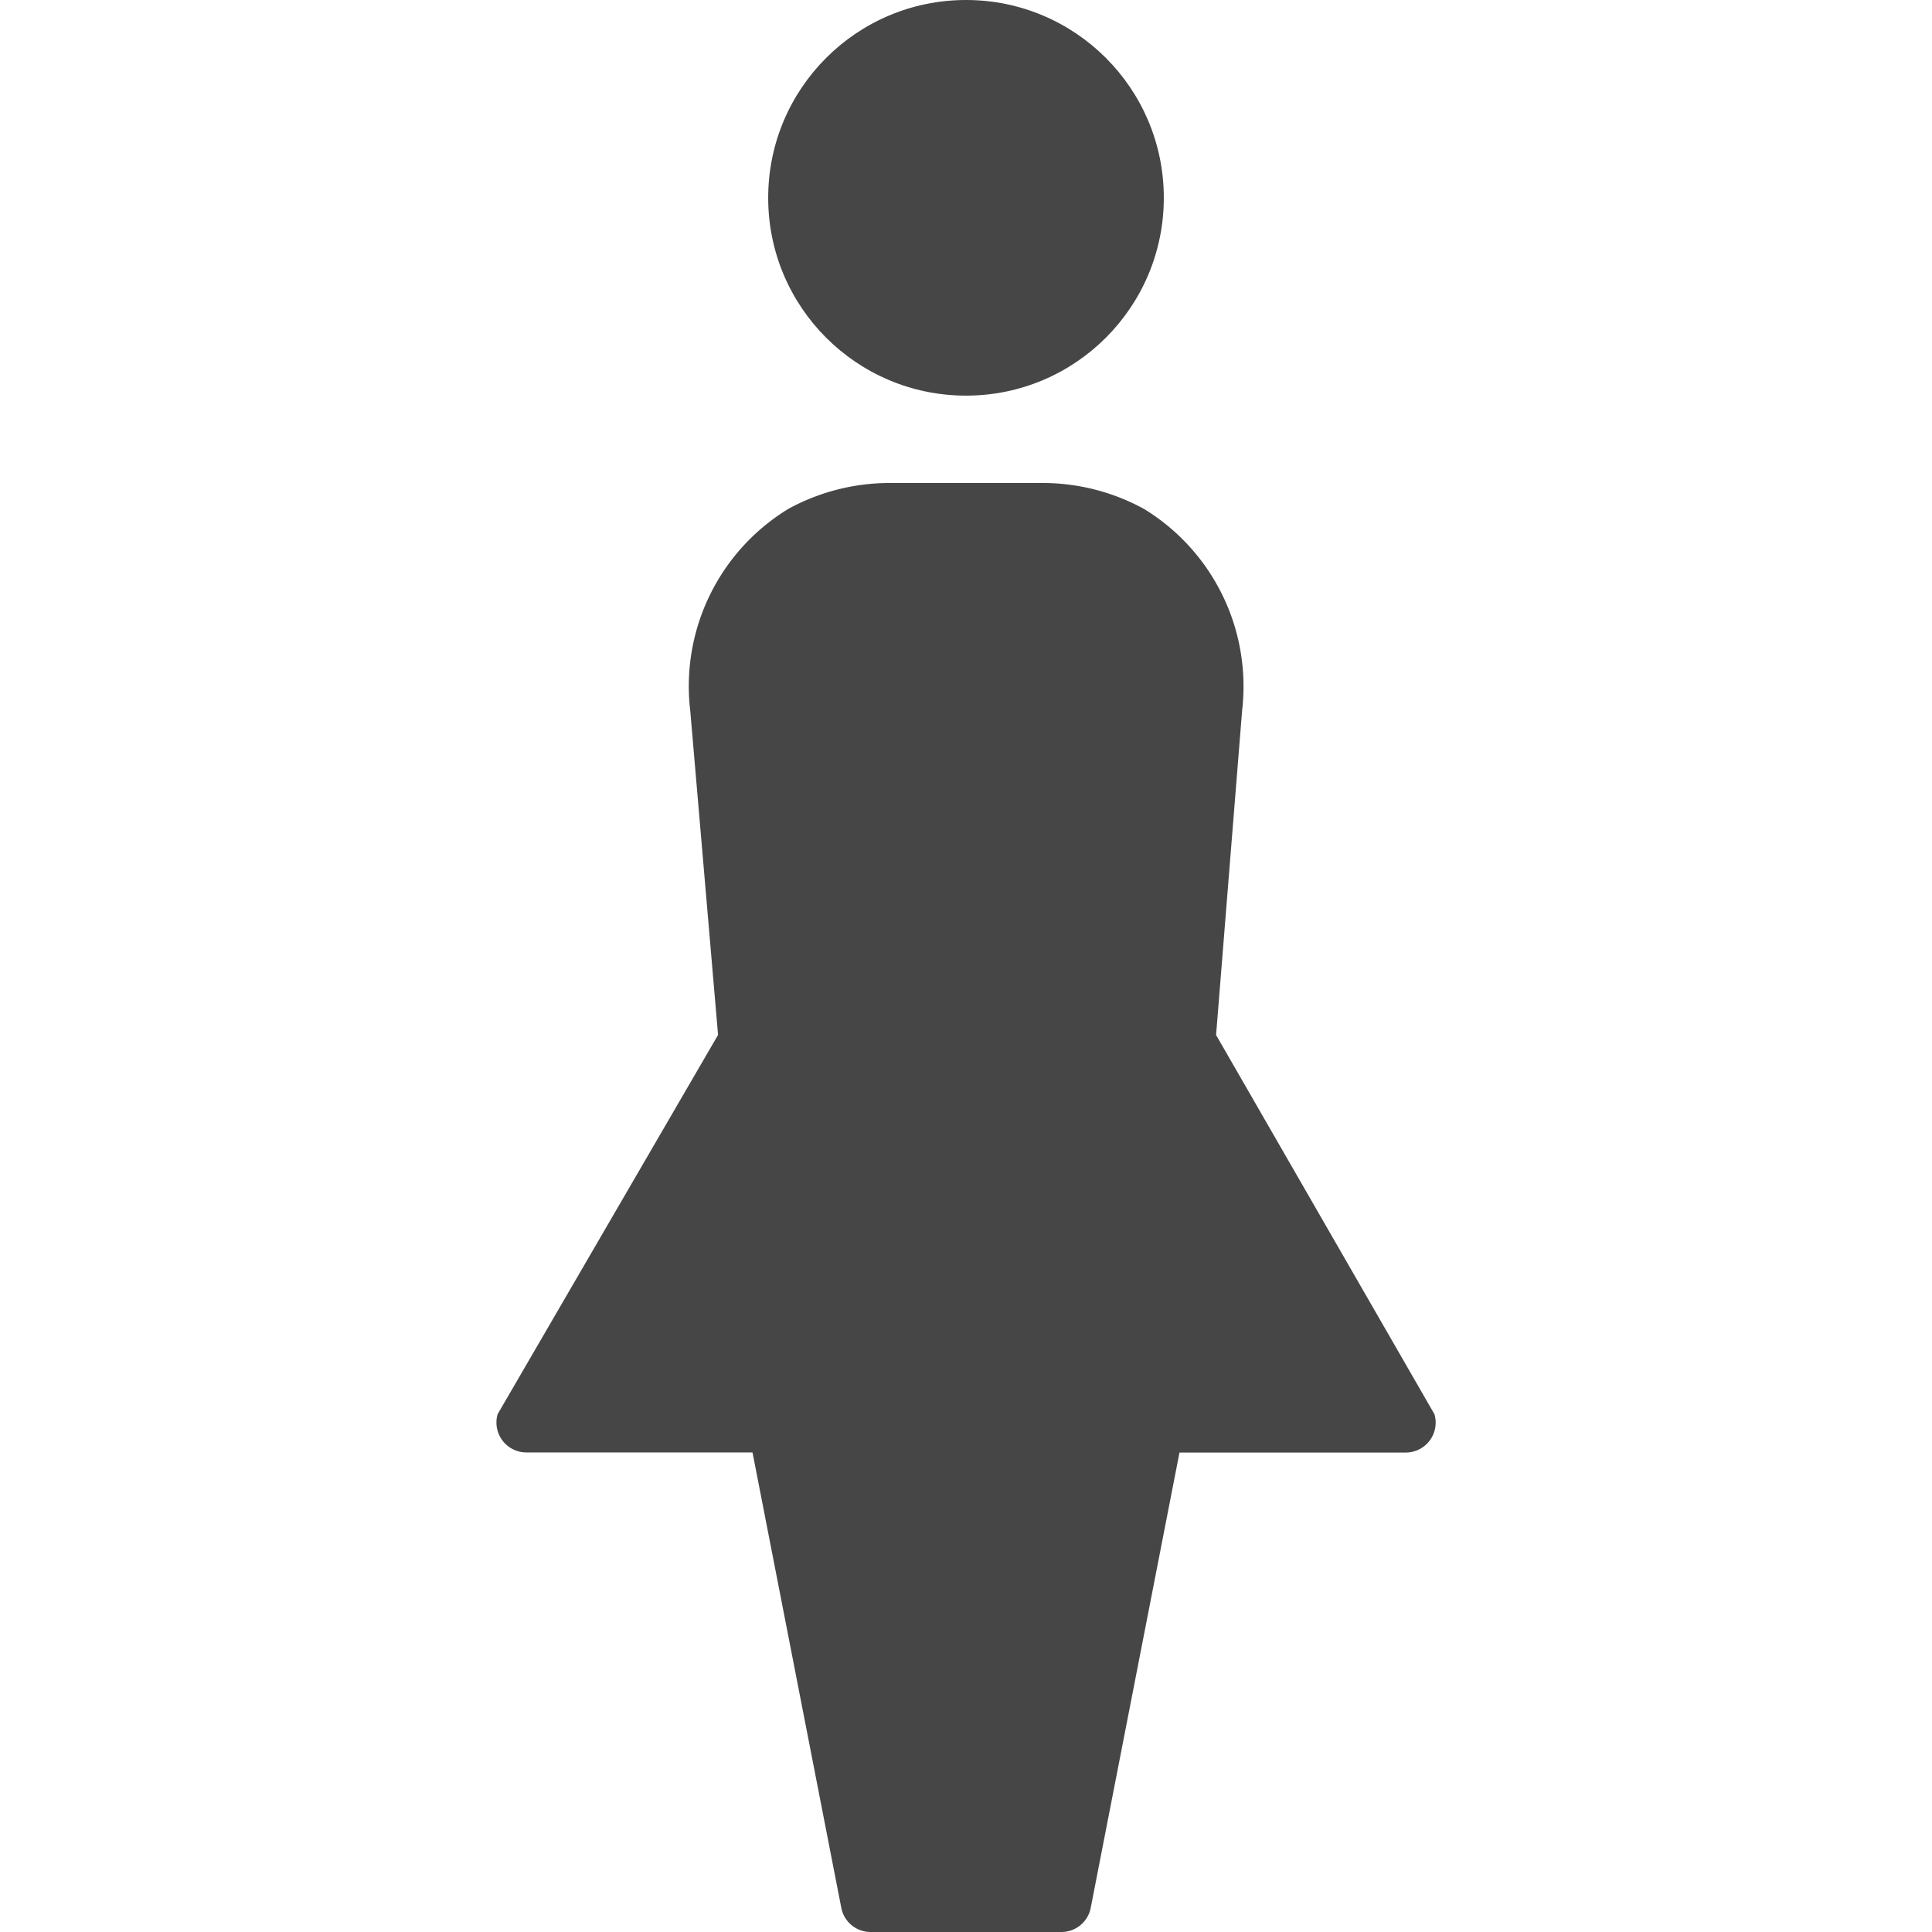
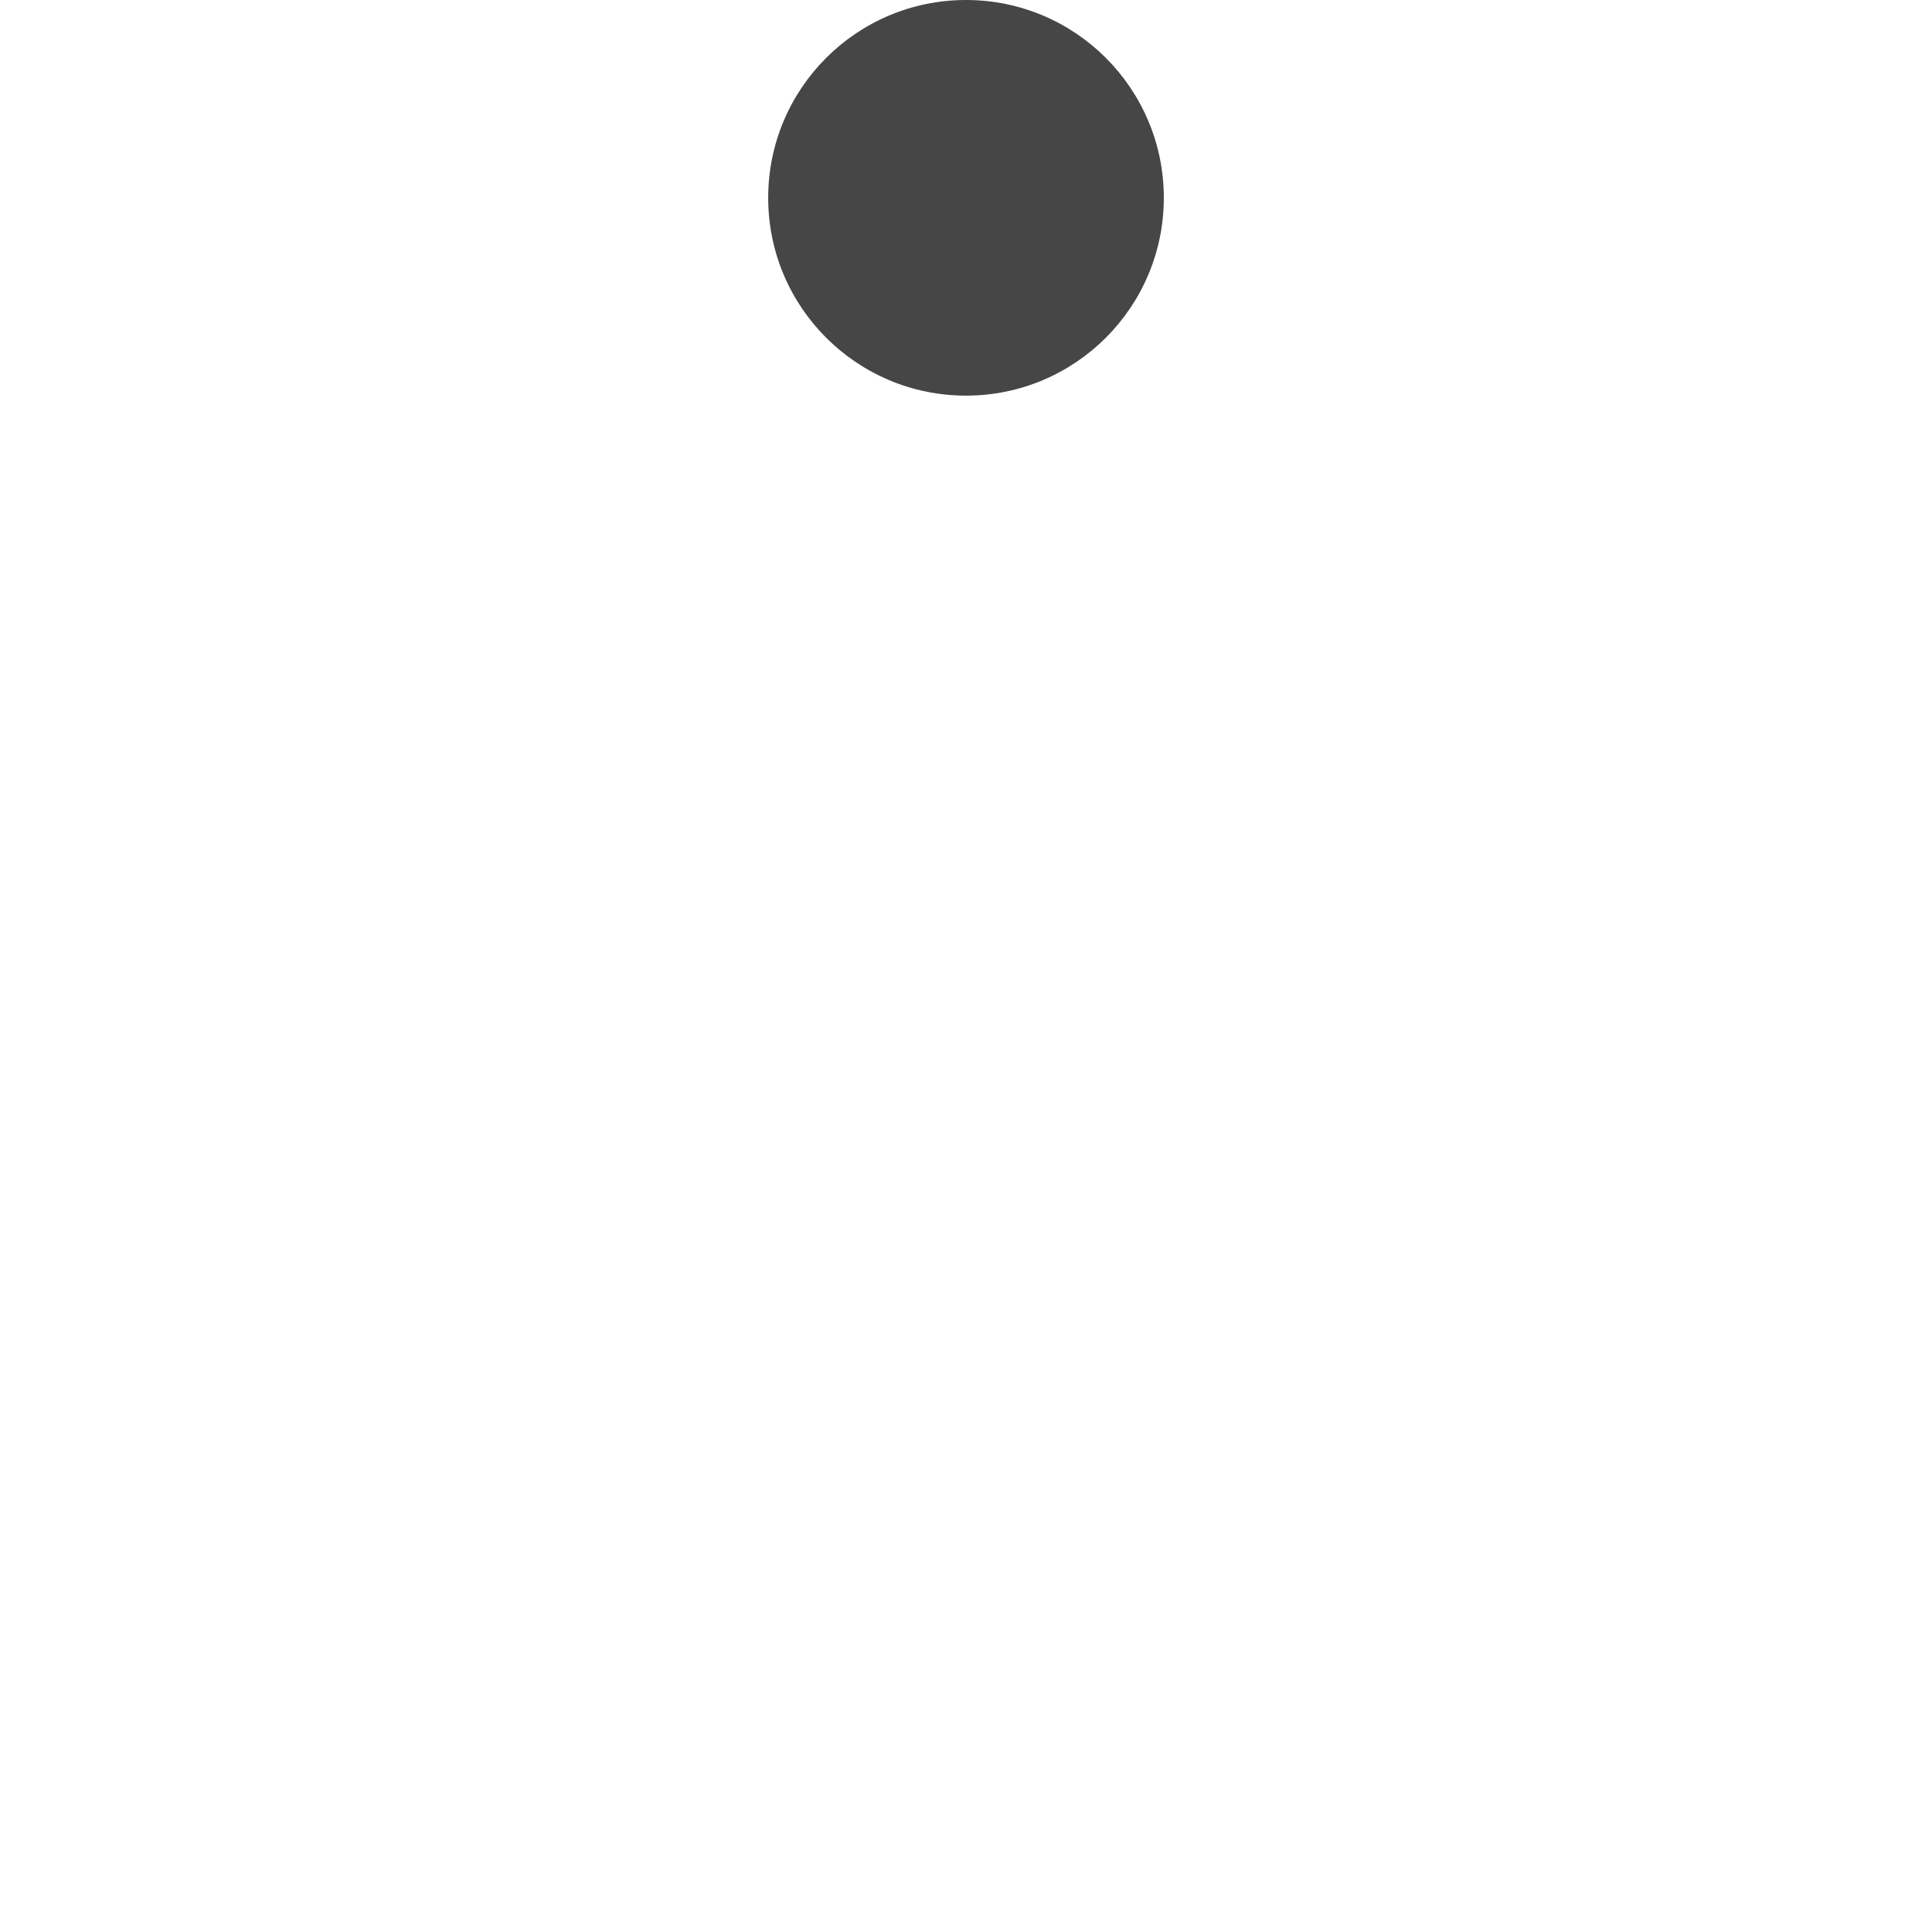
<svg xmlns="http://www.w3.org/2000/svg" height="18" viewBox="0 0 18 18" width="18">
  <defs>
    <style>
      .fill {
        fill: #464646;
      }
    </style>
  </defs>
  <title>S GenderFemale 18 N</title>
  <rect id="Canvas" fill="#ff13dc" opacity="0" width="18" height="18" />
  <circle class="fill" cx="9" cy="1.843" r="1.843" />
-   <path class="fill" d="M6.431,6.623l.259,3.019-2.054,3.534a.279.279,0,0,0,.269.356H7.011l.827,4.242A.278.278,0,0,0,8.111,18H9.889a.278.278,0,0,0,.273-.225l.827-4.242h2.107a.279.279,0,0,0,.269-.356L11.33,9.643l.243-3.028a1.937,1.937,0,0,0-.914-1.873A1.966,1.966,0,0,0,9.71,4.5H8.29a1.967,1.967,0,0,0-.945.241A1.935,1.935,0,0,0,6.431,6.623Z" />
</svg>